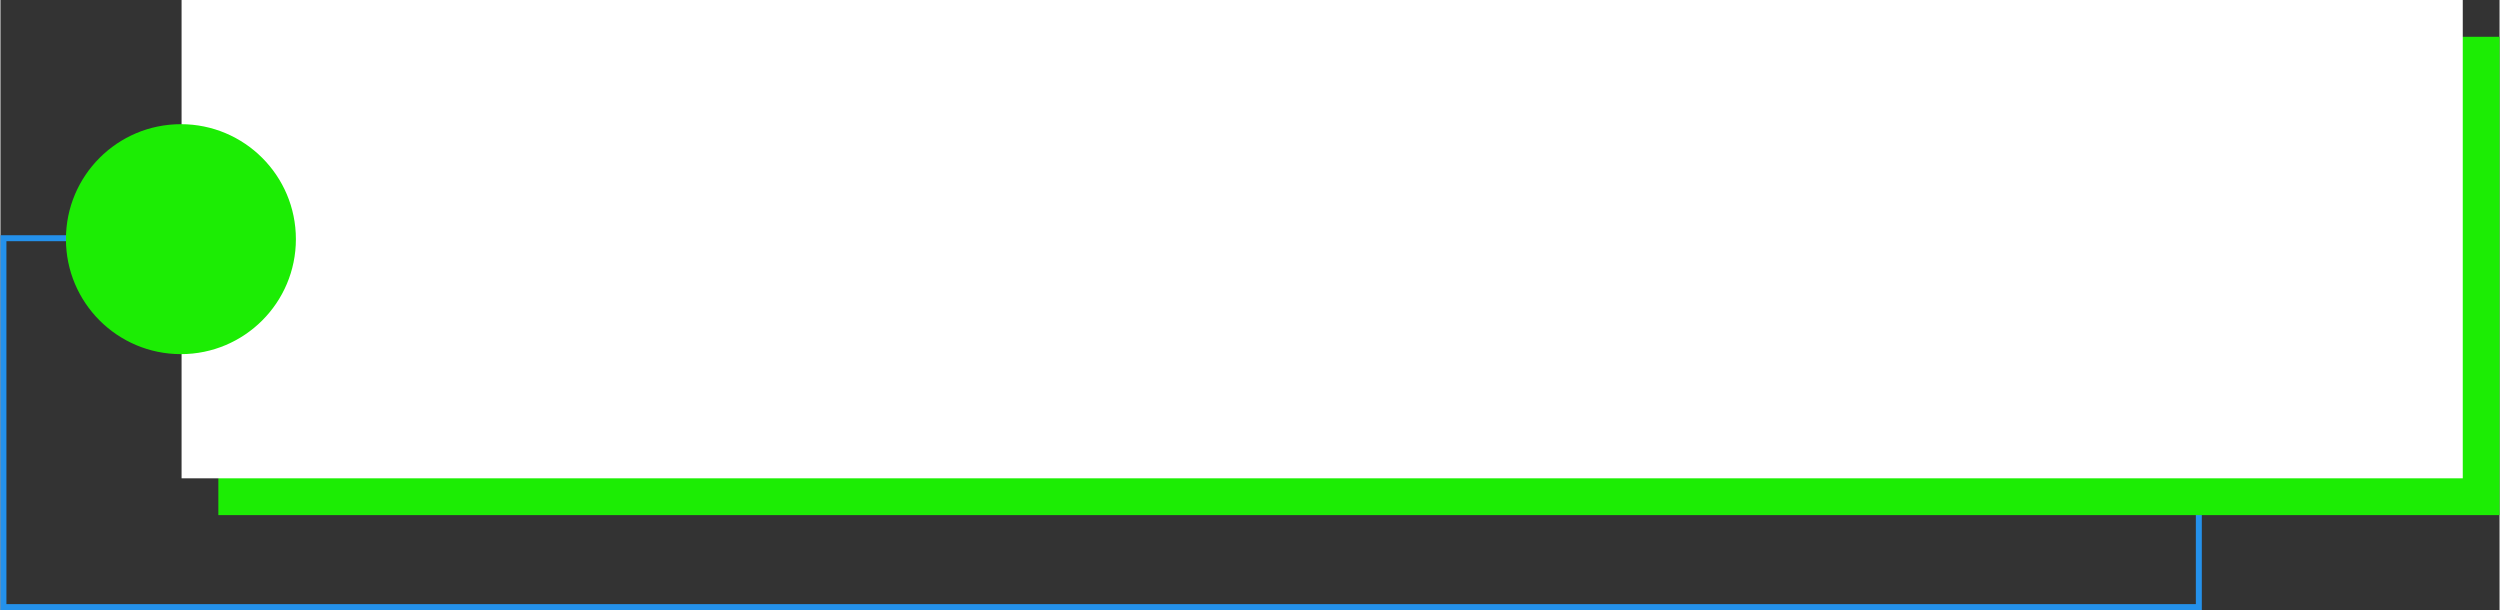
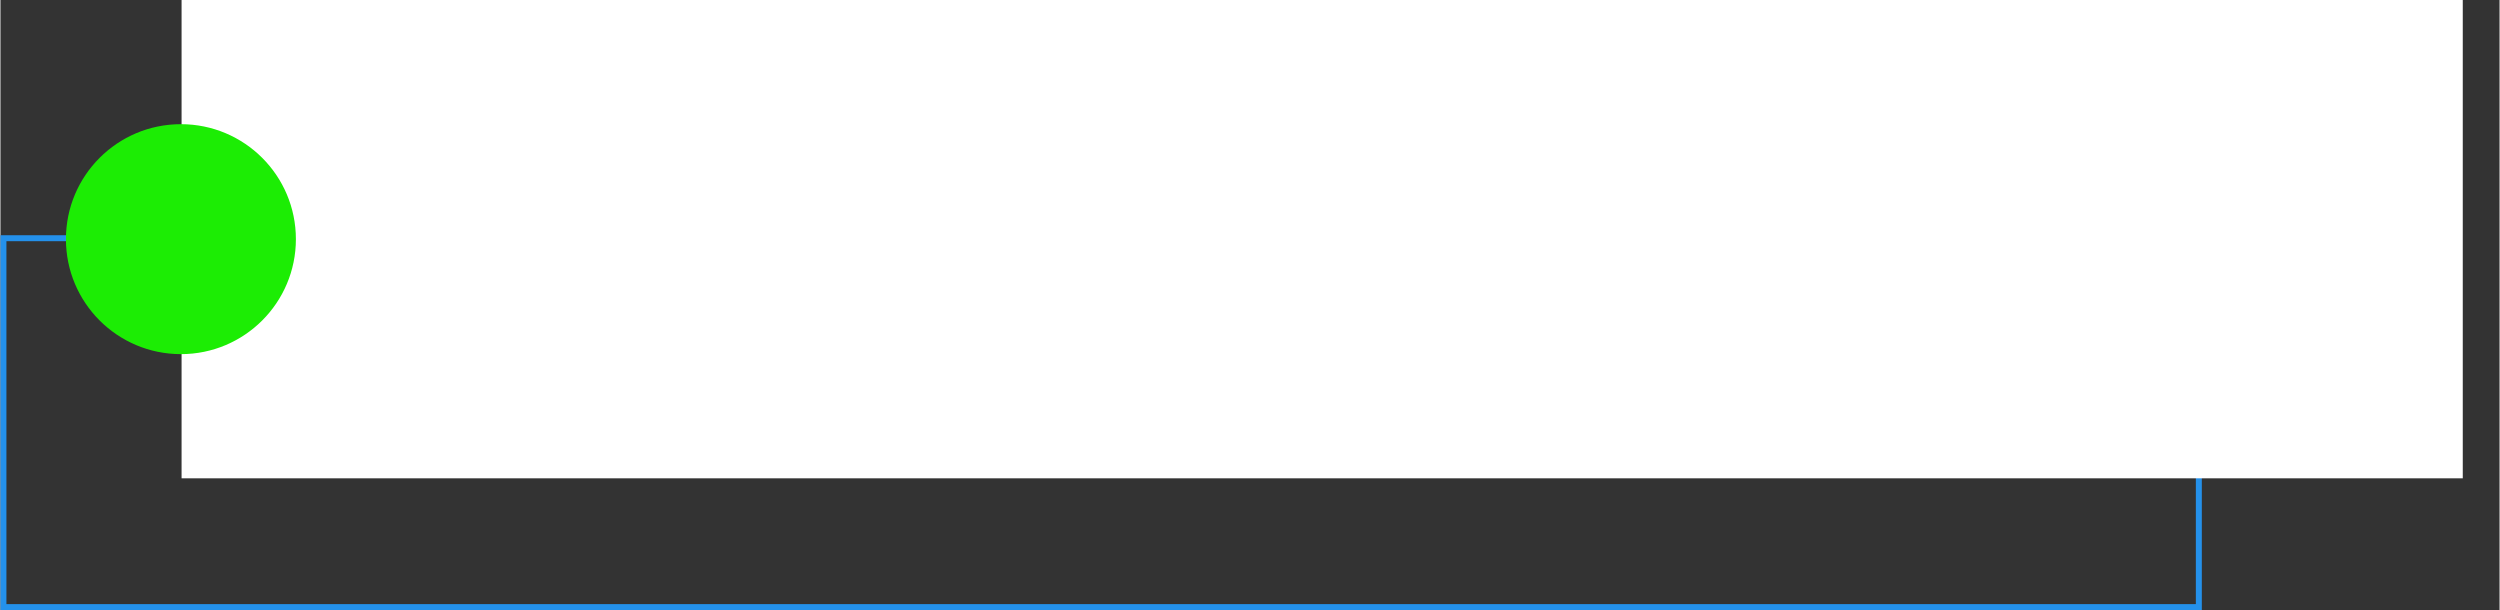
<svg xmlns="http://www.w3.org/2000/svg" clip-rule="evenodd" fill="#000000" fill-rule="evenodd" height="1357" image-rendering="optimizeQuality" preserveAspectRatio="xMidYMid meet" text-rendering="geometricPrecision" version="1" viewBox="0.0 0.0 5560.6 1357.4" width="5561" zoomAndPan="magnify">
  <rect x="0.0" y="0.0" width="5560.6" height="1357.4" fill="#333333" stroke="none" />
  <g>
    <g>
      <path d="M6.63 530.04H4891.51V1350.81H6.63z" fill="none" stroke="#2491eb" stroke-miterlimit="22.926" stroke-width="13.26" />
      <g id="change1_1">
-         <path d="M484.86 81.86H5560.64V1146.14H484.86z" fill="#1ced04" />
-       </g>
+         </g>
      <g id="change2_1">
        <path d="M402.99 0H5478.77V1064.28H402.99z" fill="#ffffff" />
      </g>
      <g id="change3_1">
        <circle cx="401.52" cy="532.14" fill="#1ced04" r="255.83" />
      </g>
    </g>
  </g>
</svg>